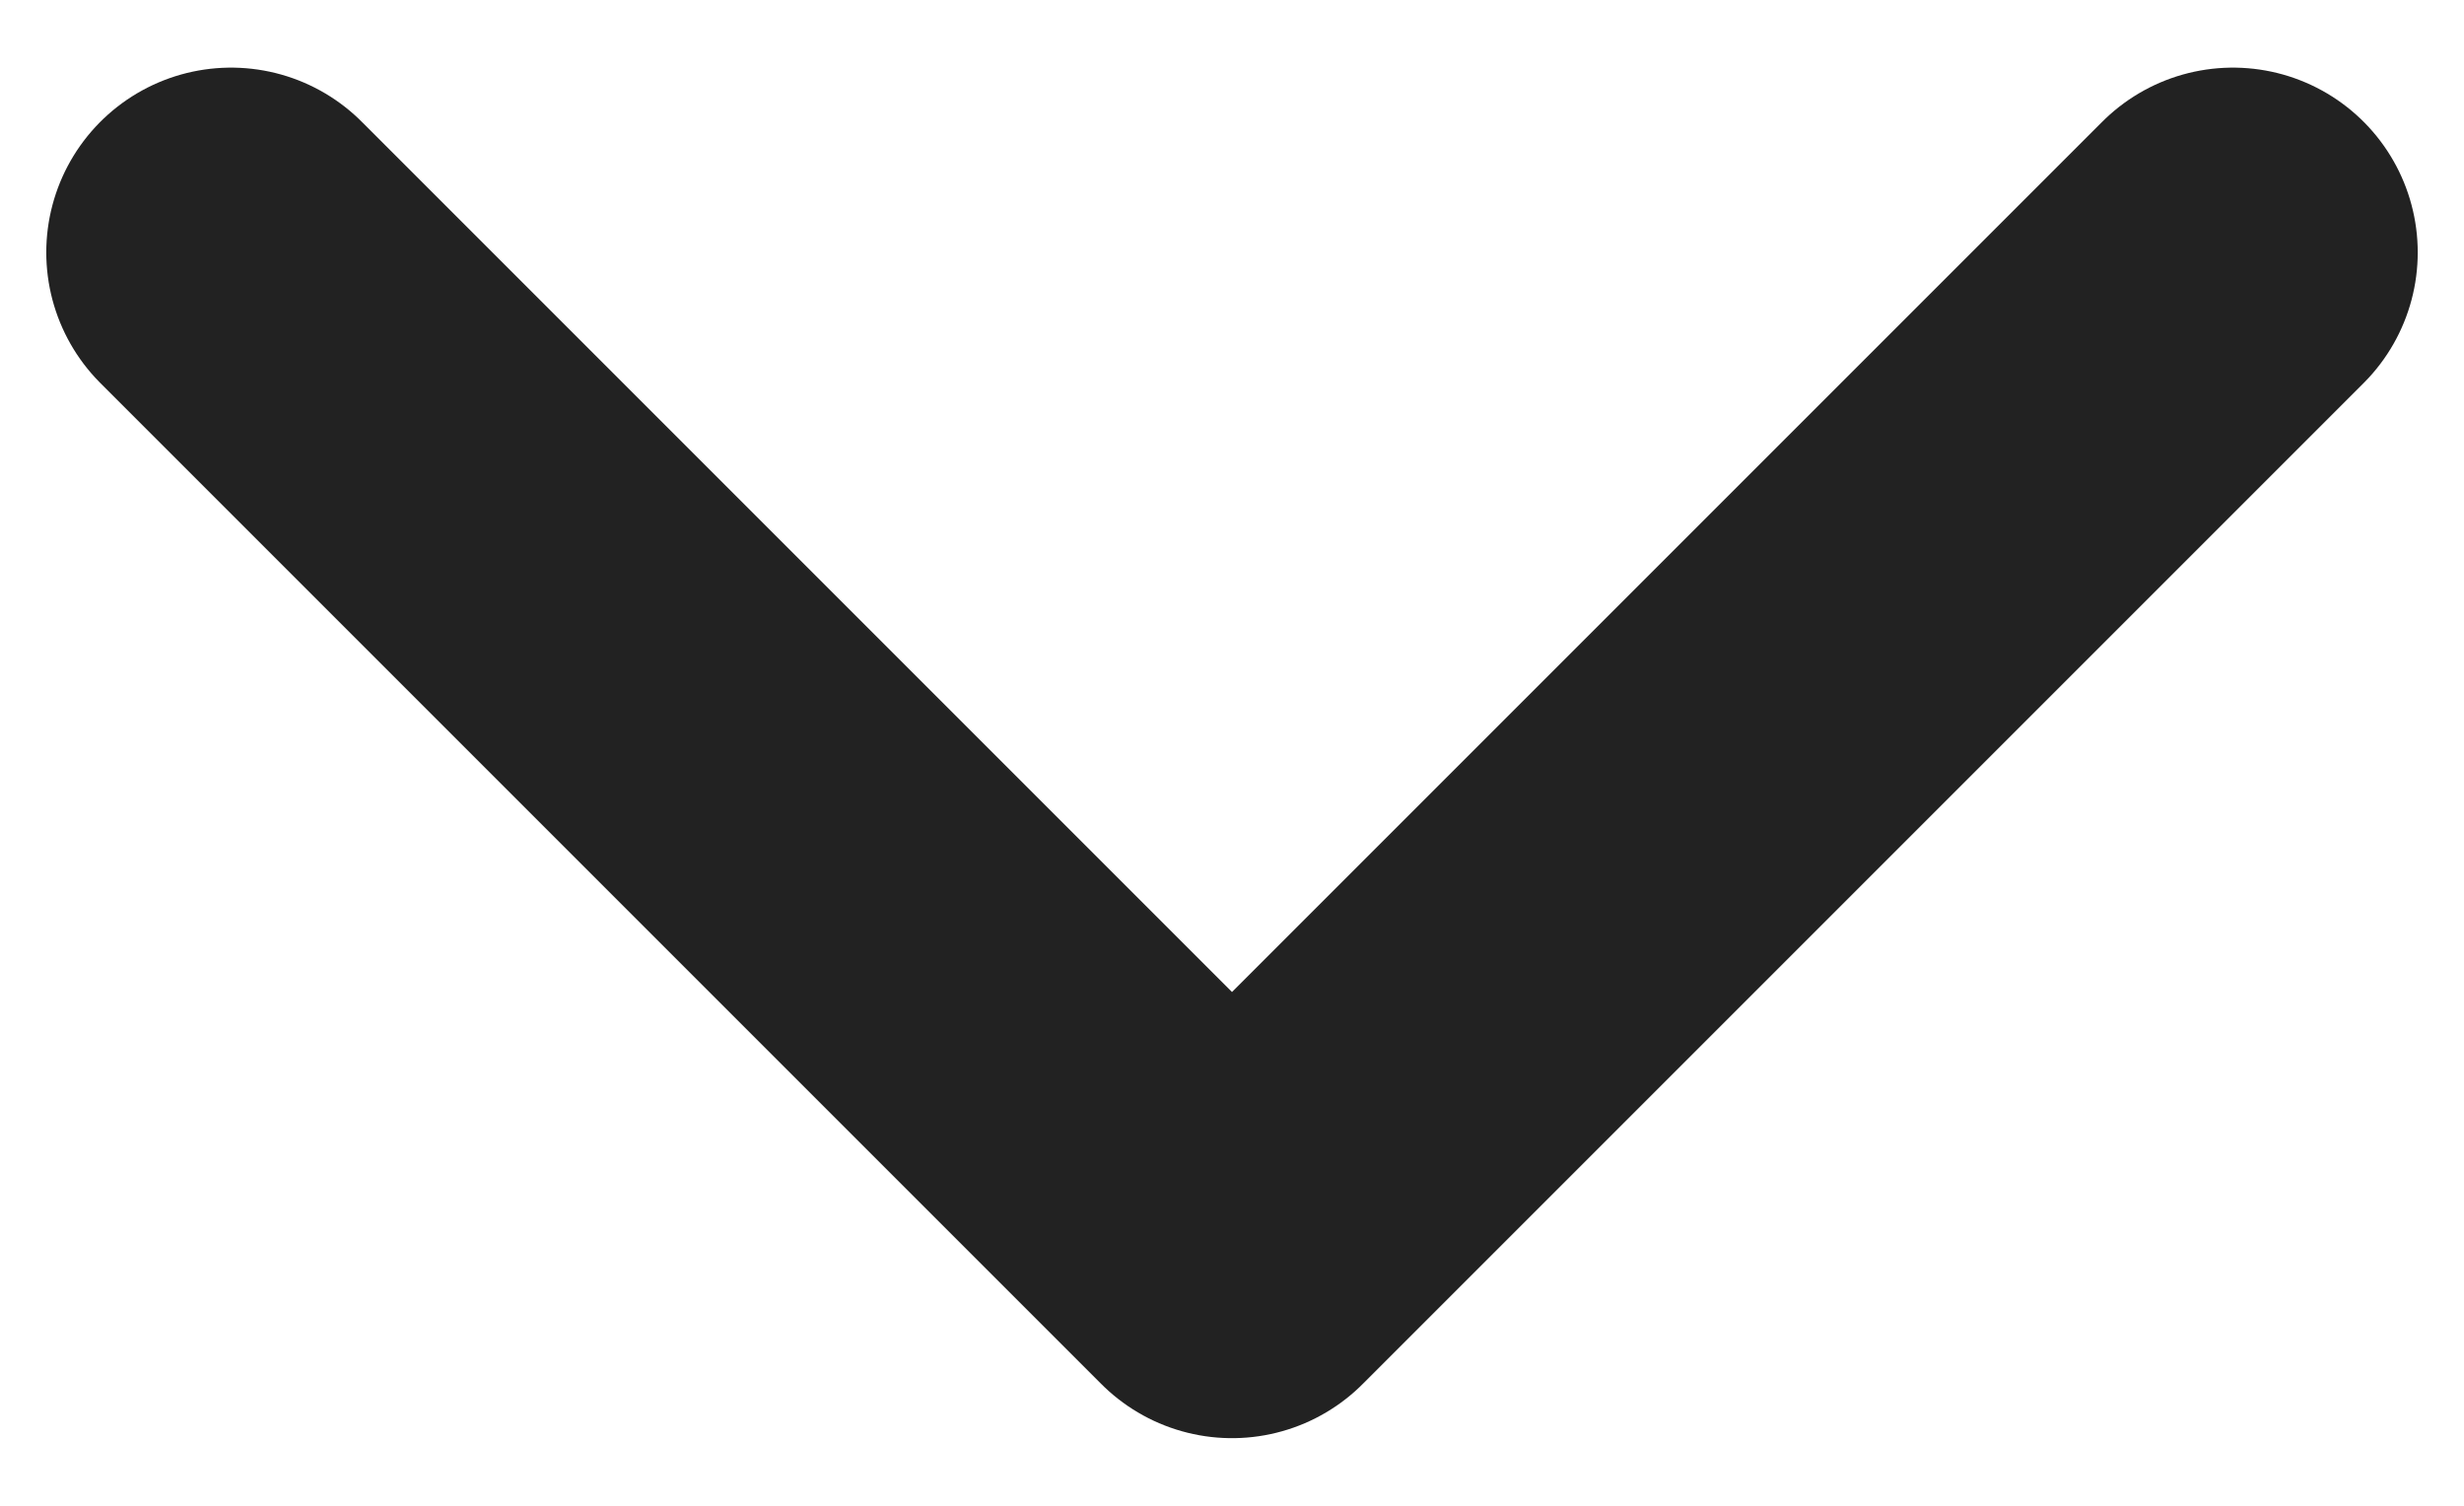
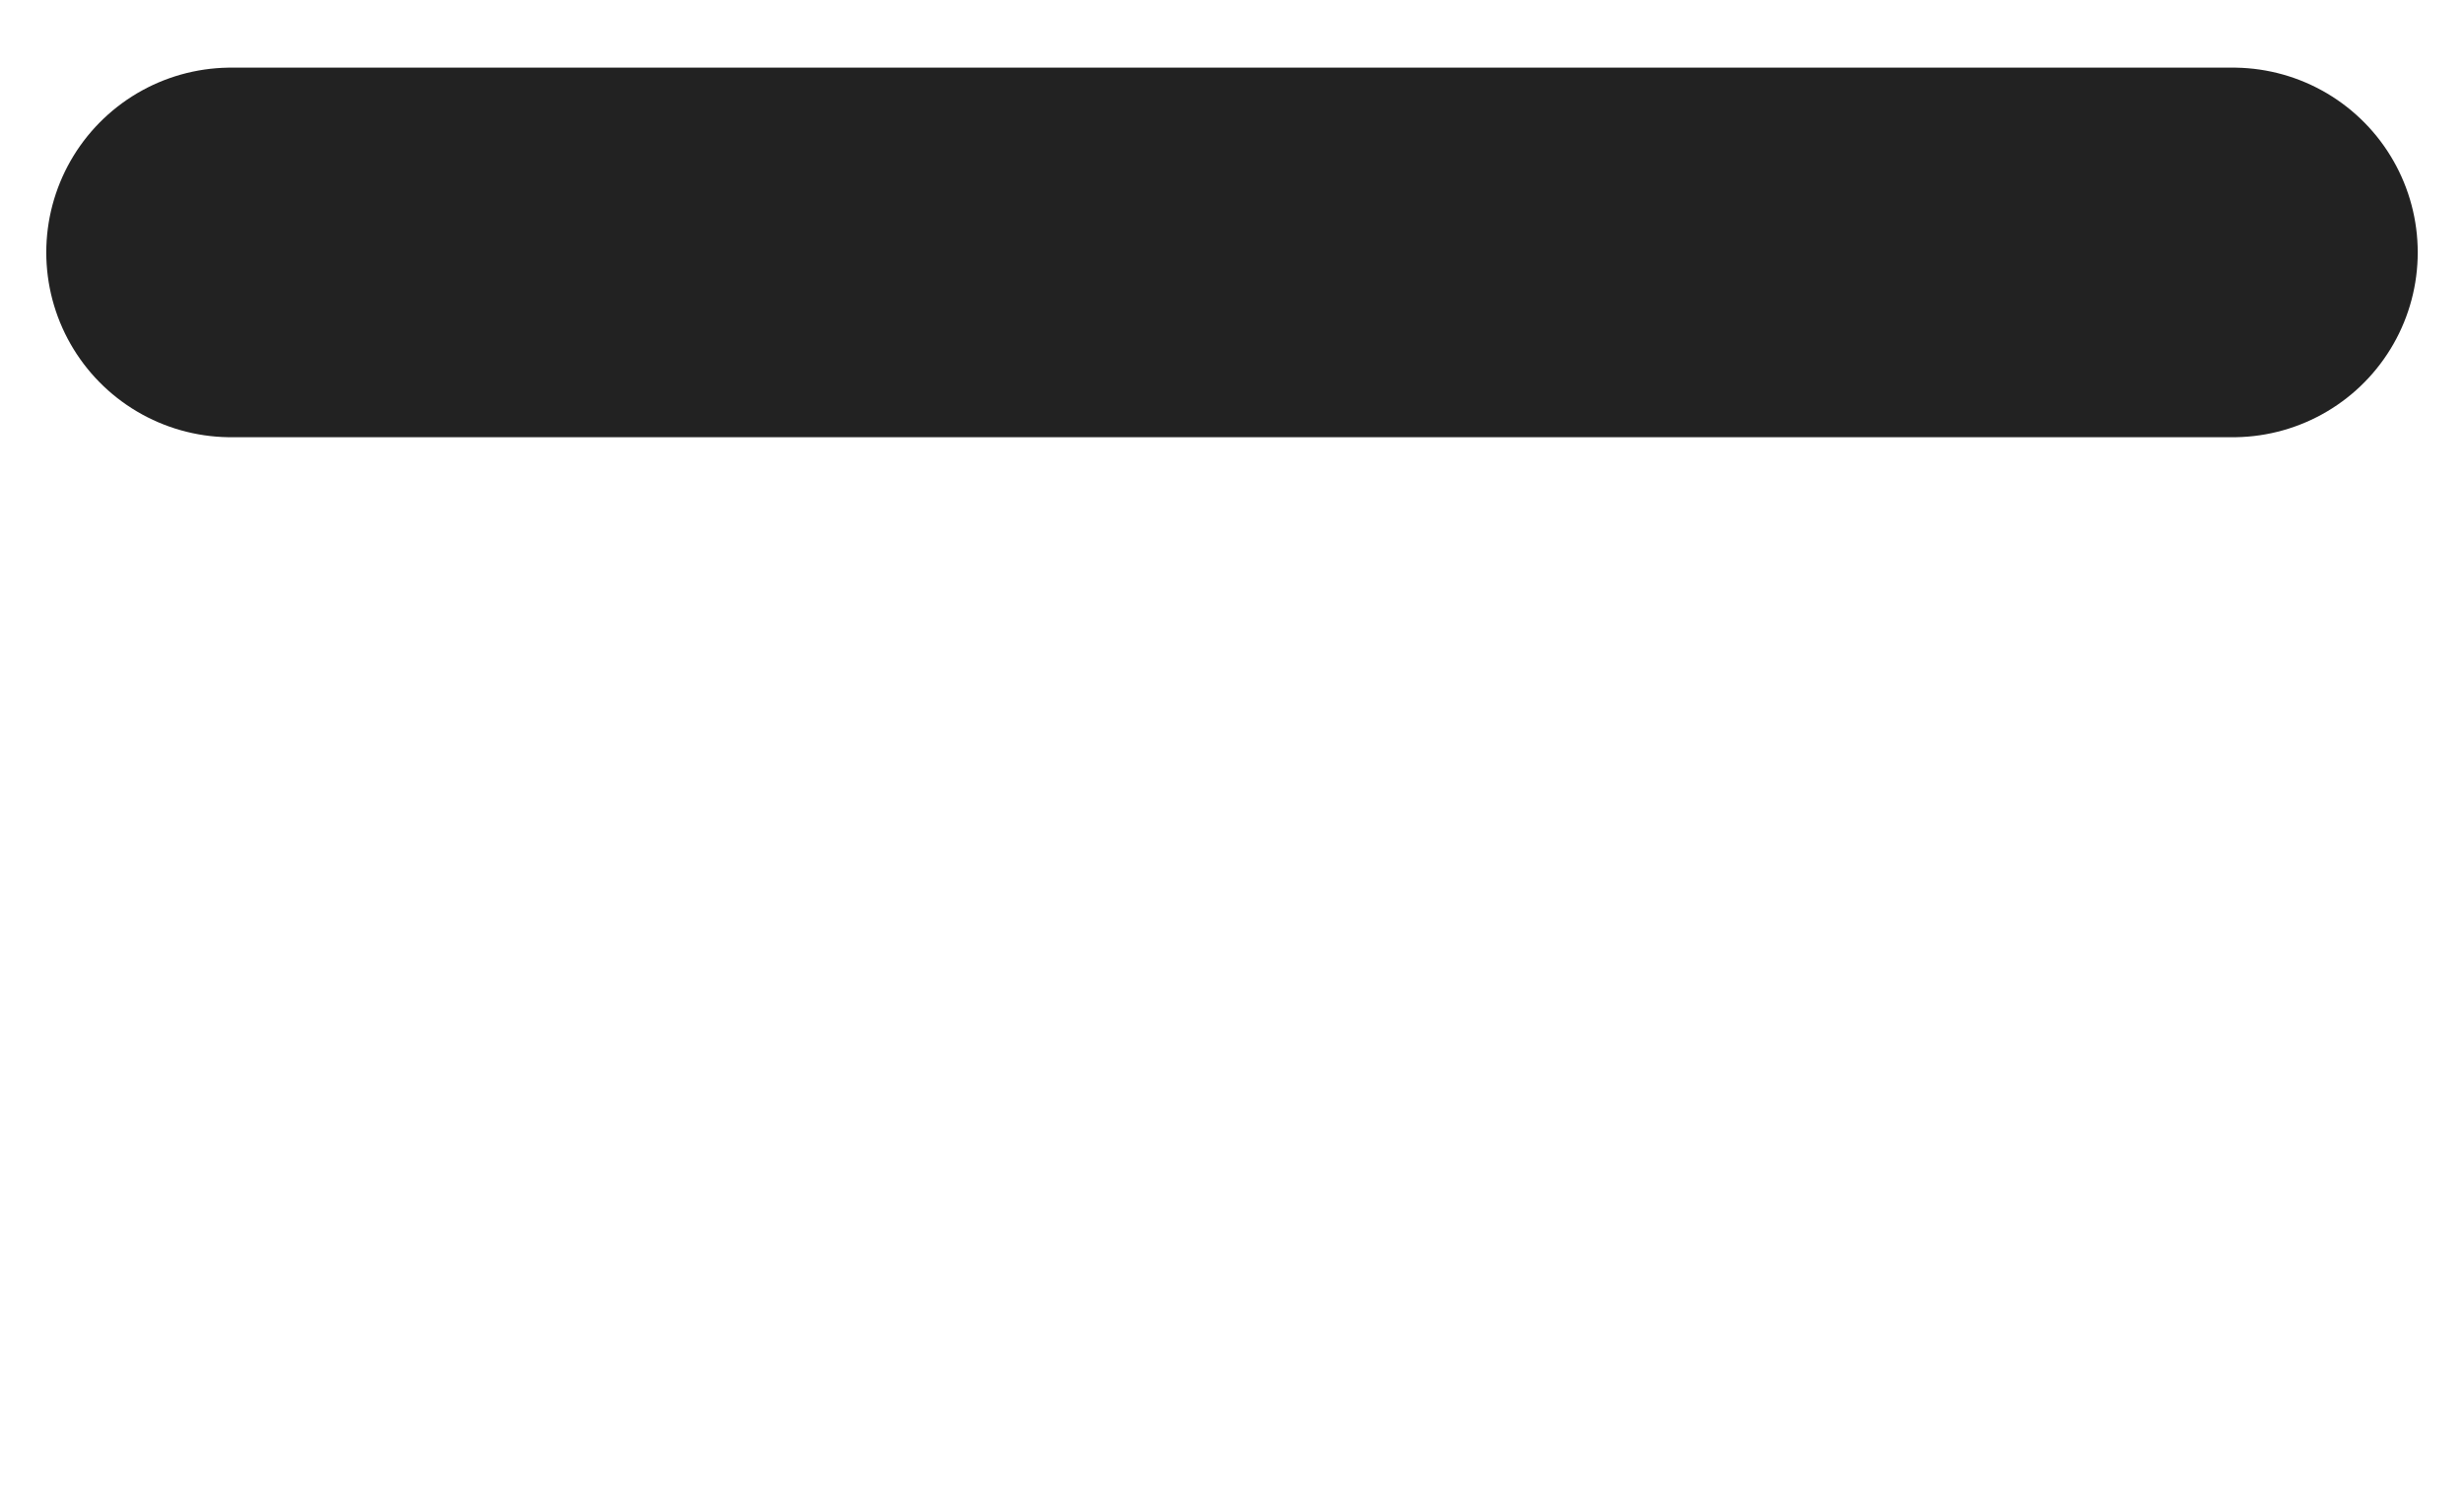
<svg xmlns="http://www.w3.org/2000/svg" width="18" height="11" viewBox="0 0 18 11" fill="none">
-   <path d="M1.688 1.844L9 9.156L16.312 1.844" stroke="#222222" stroke-width="2.7" stroke-linecap="round" stroke-linejoin="round" />
+   <path d="M1.688 1.844L16.312 1.844" stroke="#222222" stroke-width="2.7" stroke-linecap="round" stroke-linejoin="round" />
</svg>